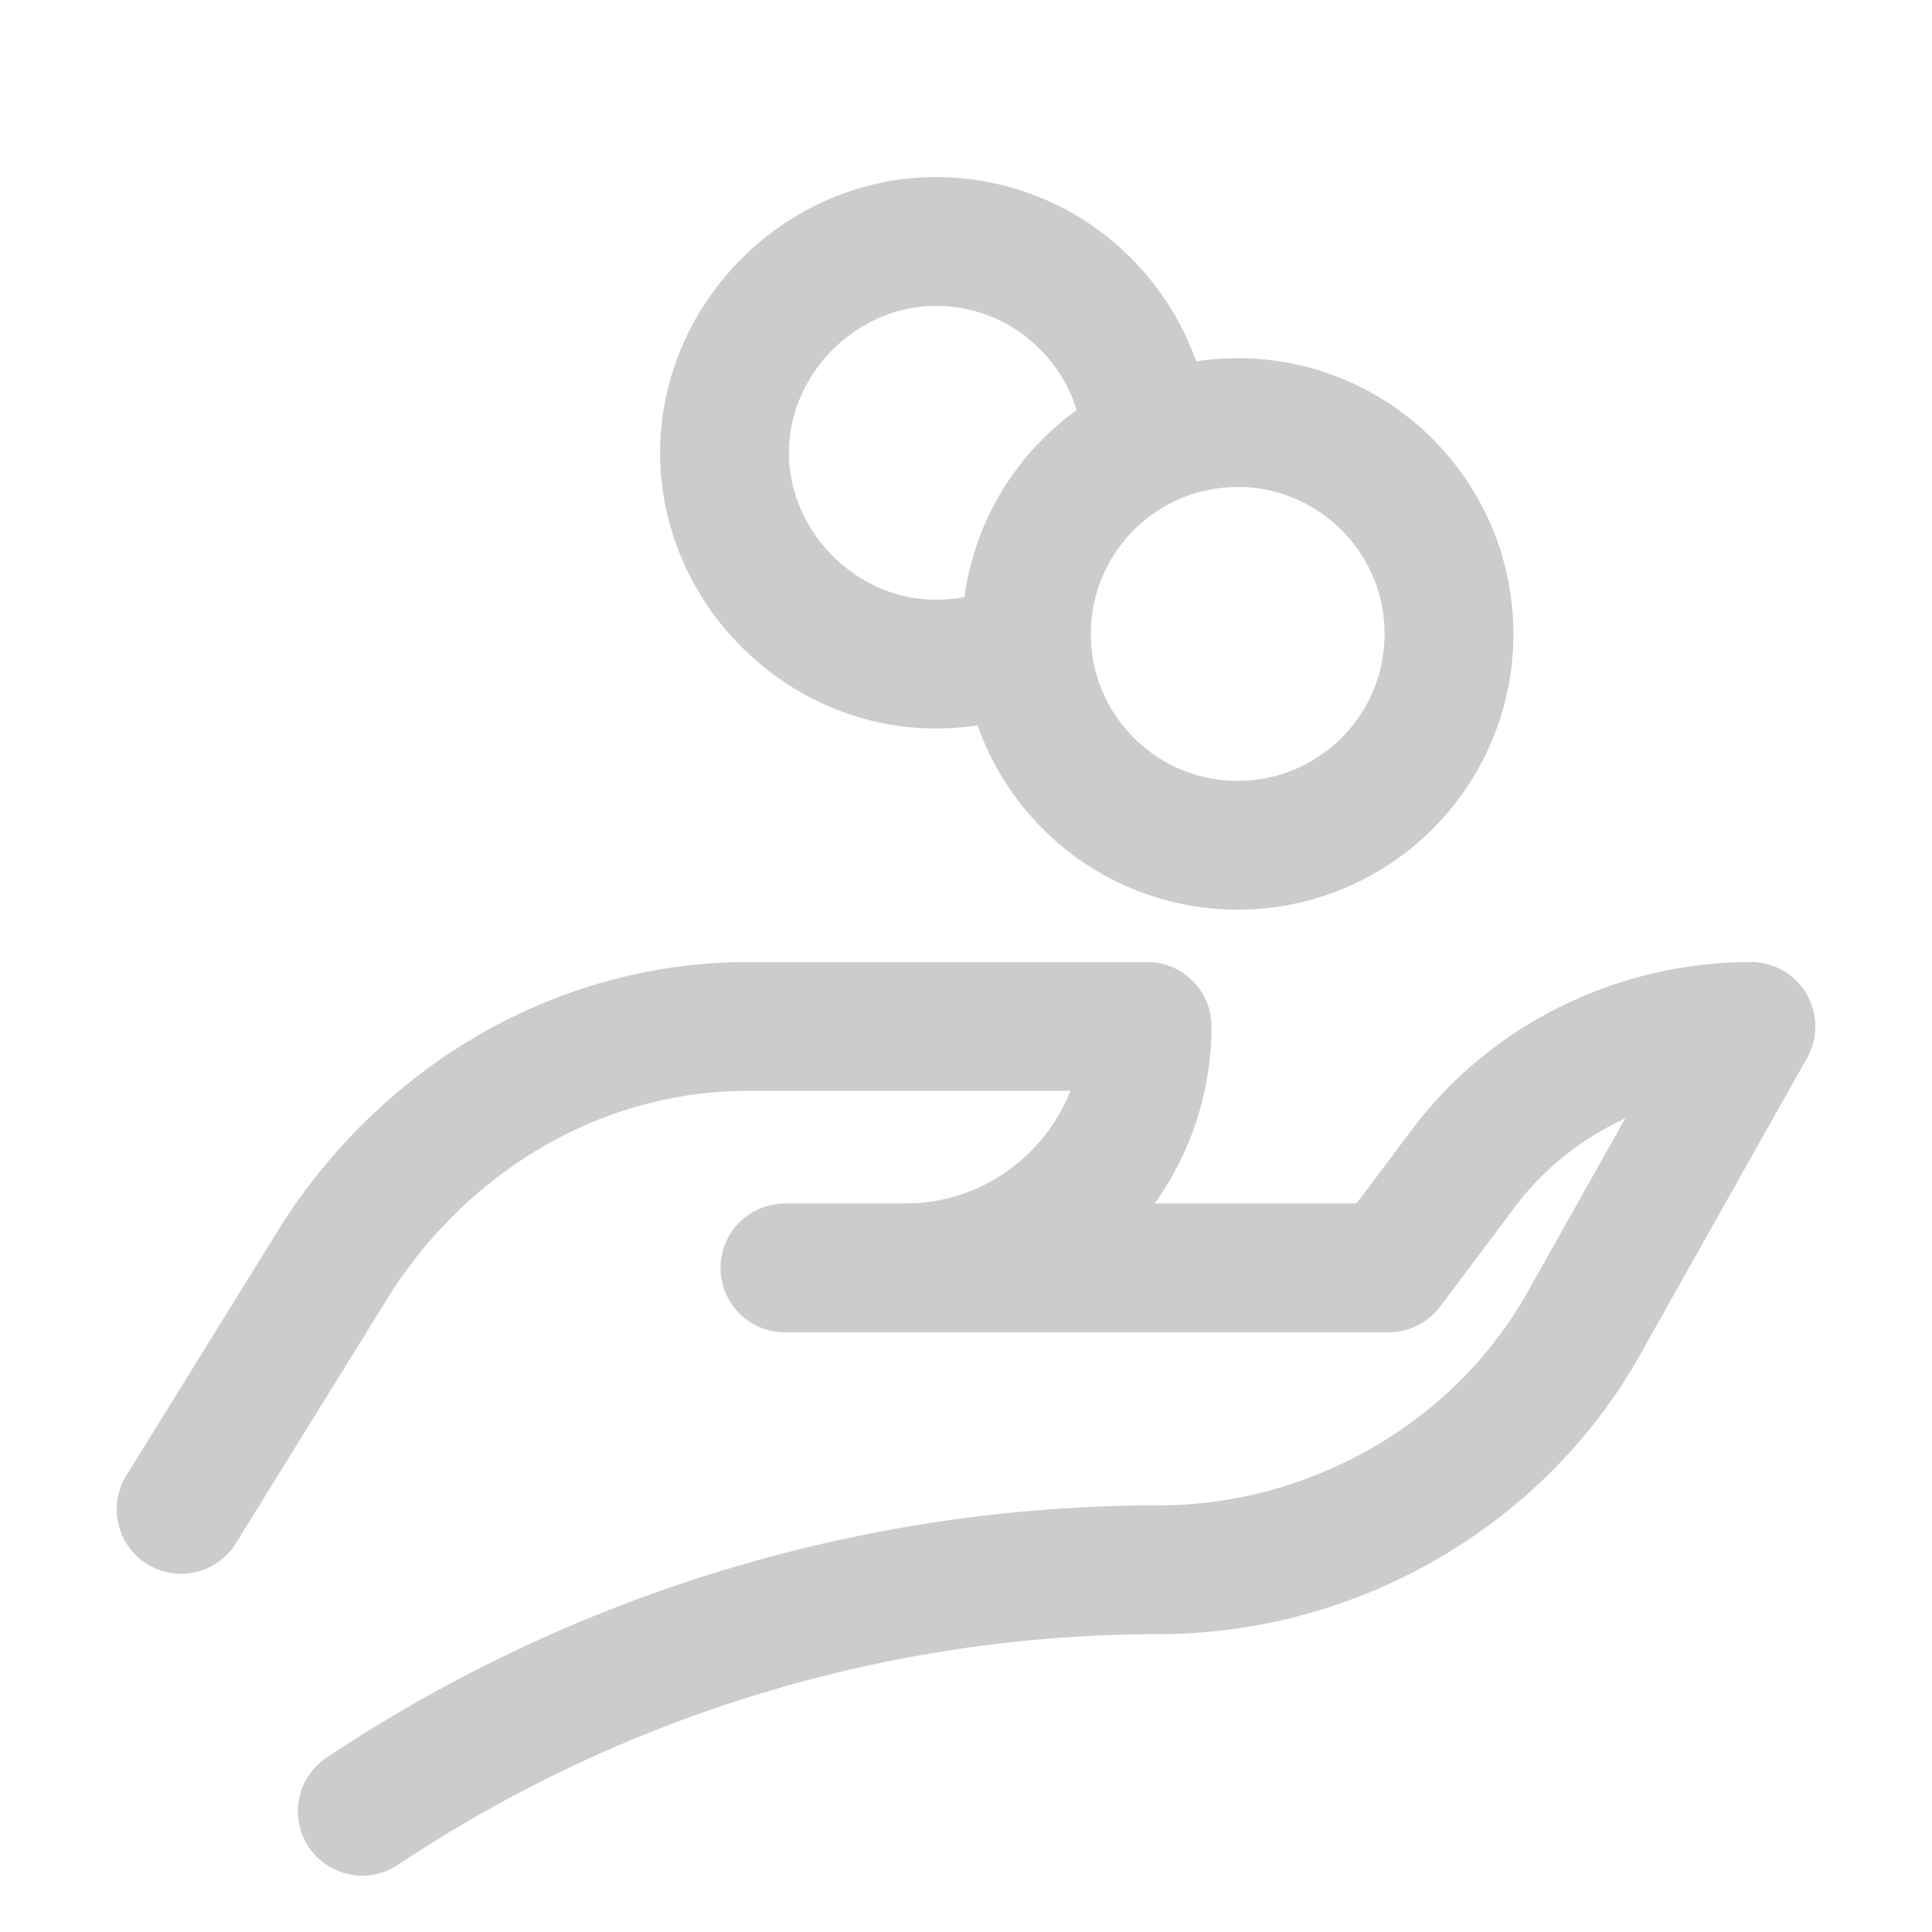
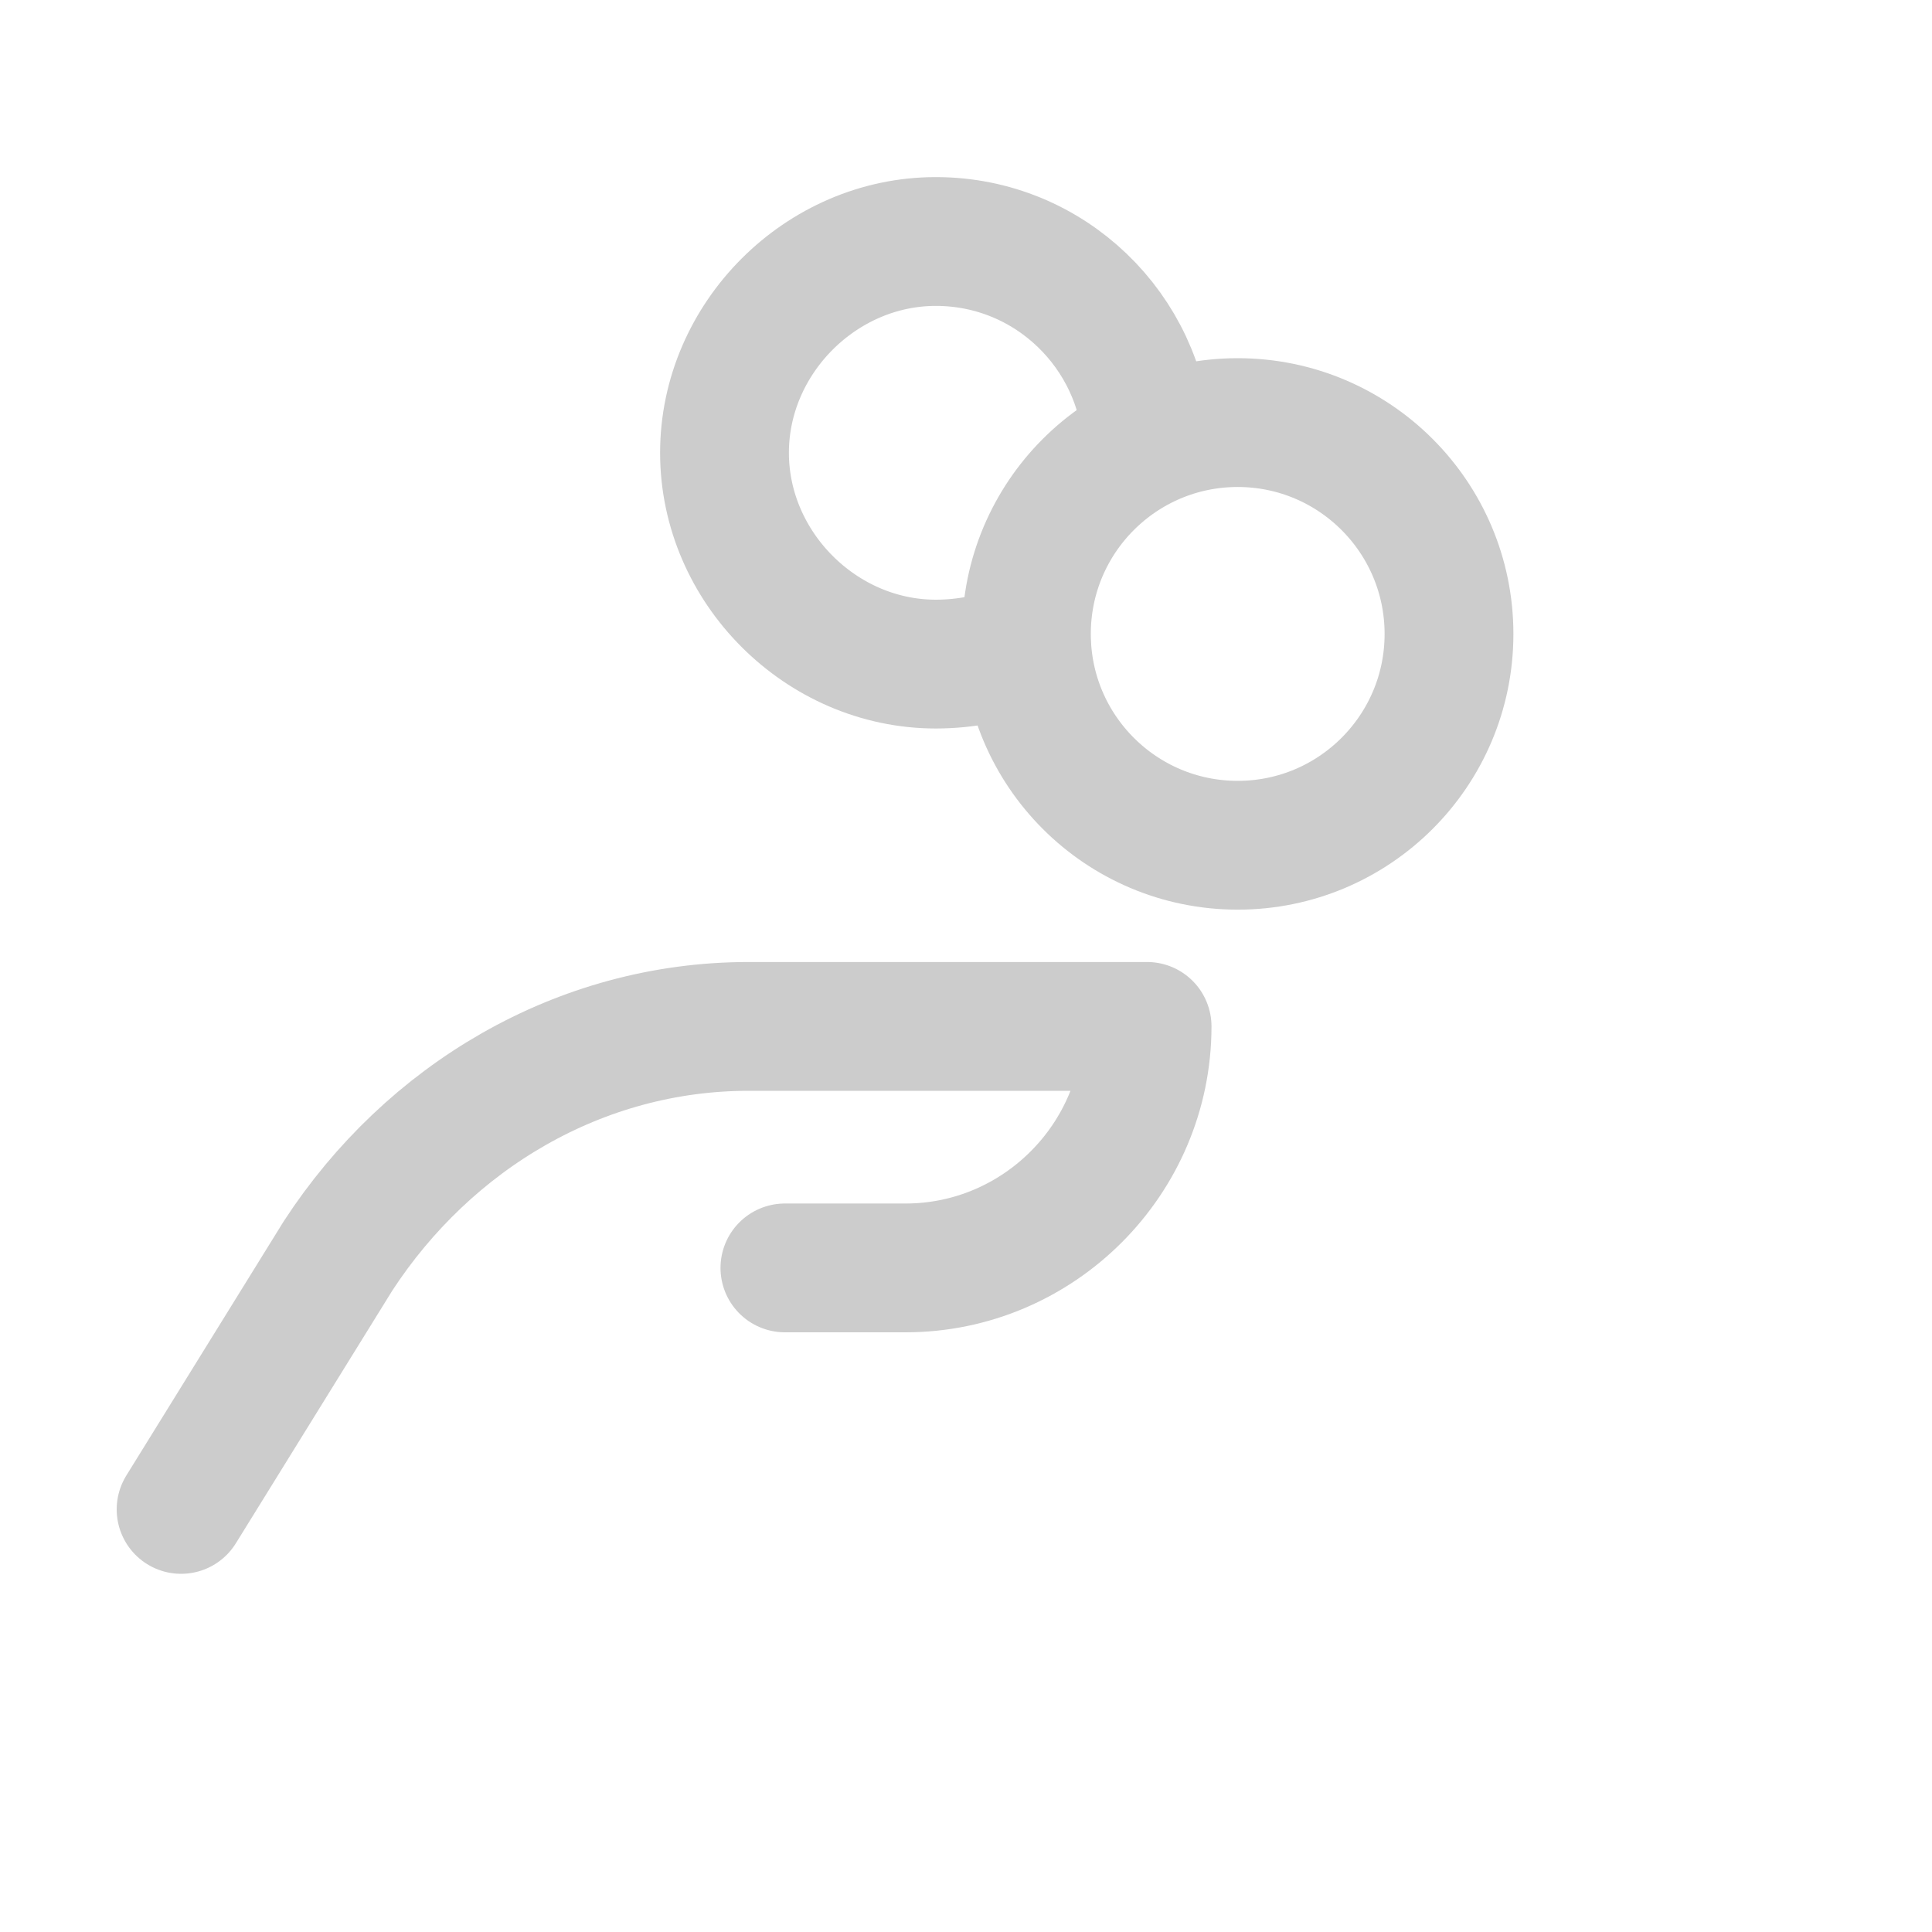
<svg xmlns="http://www.w3.org/2000/svg" width="30" height="30" viewBox="0 0 30 30" fill="none">
  <g opacity="0.2">
    <path d="M2.812 23.438L5.25 19.5C6.656 17.344 9 15.938 11.625 15.938H17.812C17.812 18 16.125 19.688 14.062 19.688H12.188" stroke="black" stroke-width="2" stroke-miterlimit="10" stroke-linecap="round" stroke-linejoin="round" />
-     <path d="M14.062 19.688H21.562L22.688 18.188C23.719 16.781 25.406 15.938 27.188 15.938L24.656 20.438C23.344 22.875 20.719 24.375 18 24.375C13.594 24.375 9.281 25.688 5.625 28.125" stroke="black" stroke-width="2" stroke-miterlimit="10" stroke-linecap="round" stroke-linejoin="round" />
    <path d="M19.219 13.125C21.031 13.125 22.5 11.656 22.5 9.844C22.5 8.032 21.031 6.562 19.219 6.562C17.407 6.562 15.938 8.032 15.938 9.844C15.938 11.656 17.407 13.125 19.219 13.125Z" stroke="black" stroke-width="2" stroke-miterlimit="10" stroke-linecap="round" stroke-linejoin="round" />
    <path d="M17.812 6.844C17.719 5.156 16.312 3.75 14.531 3.75C12.75 3.75 11.25 5.25 11.25 7.031C11.25 8.812 12.75 10.312 14.531 10.312C15 10.312 15.469 10.219 15.938 10.031" stroke="black" stroke-width="2" stroke-miterlimit="10" stroke-linecap="round" stroke-linejoin="round" />
  </g>
</svg>